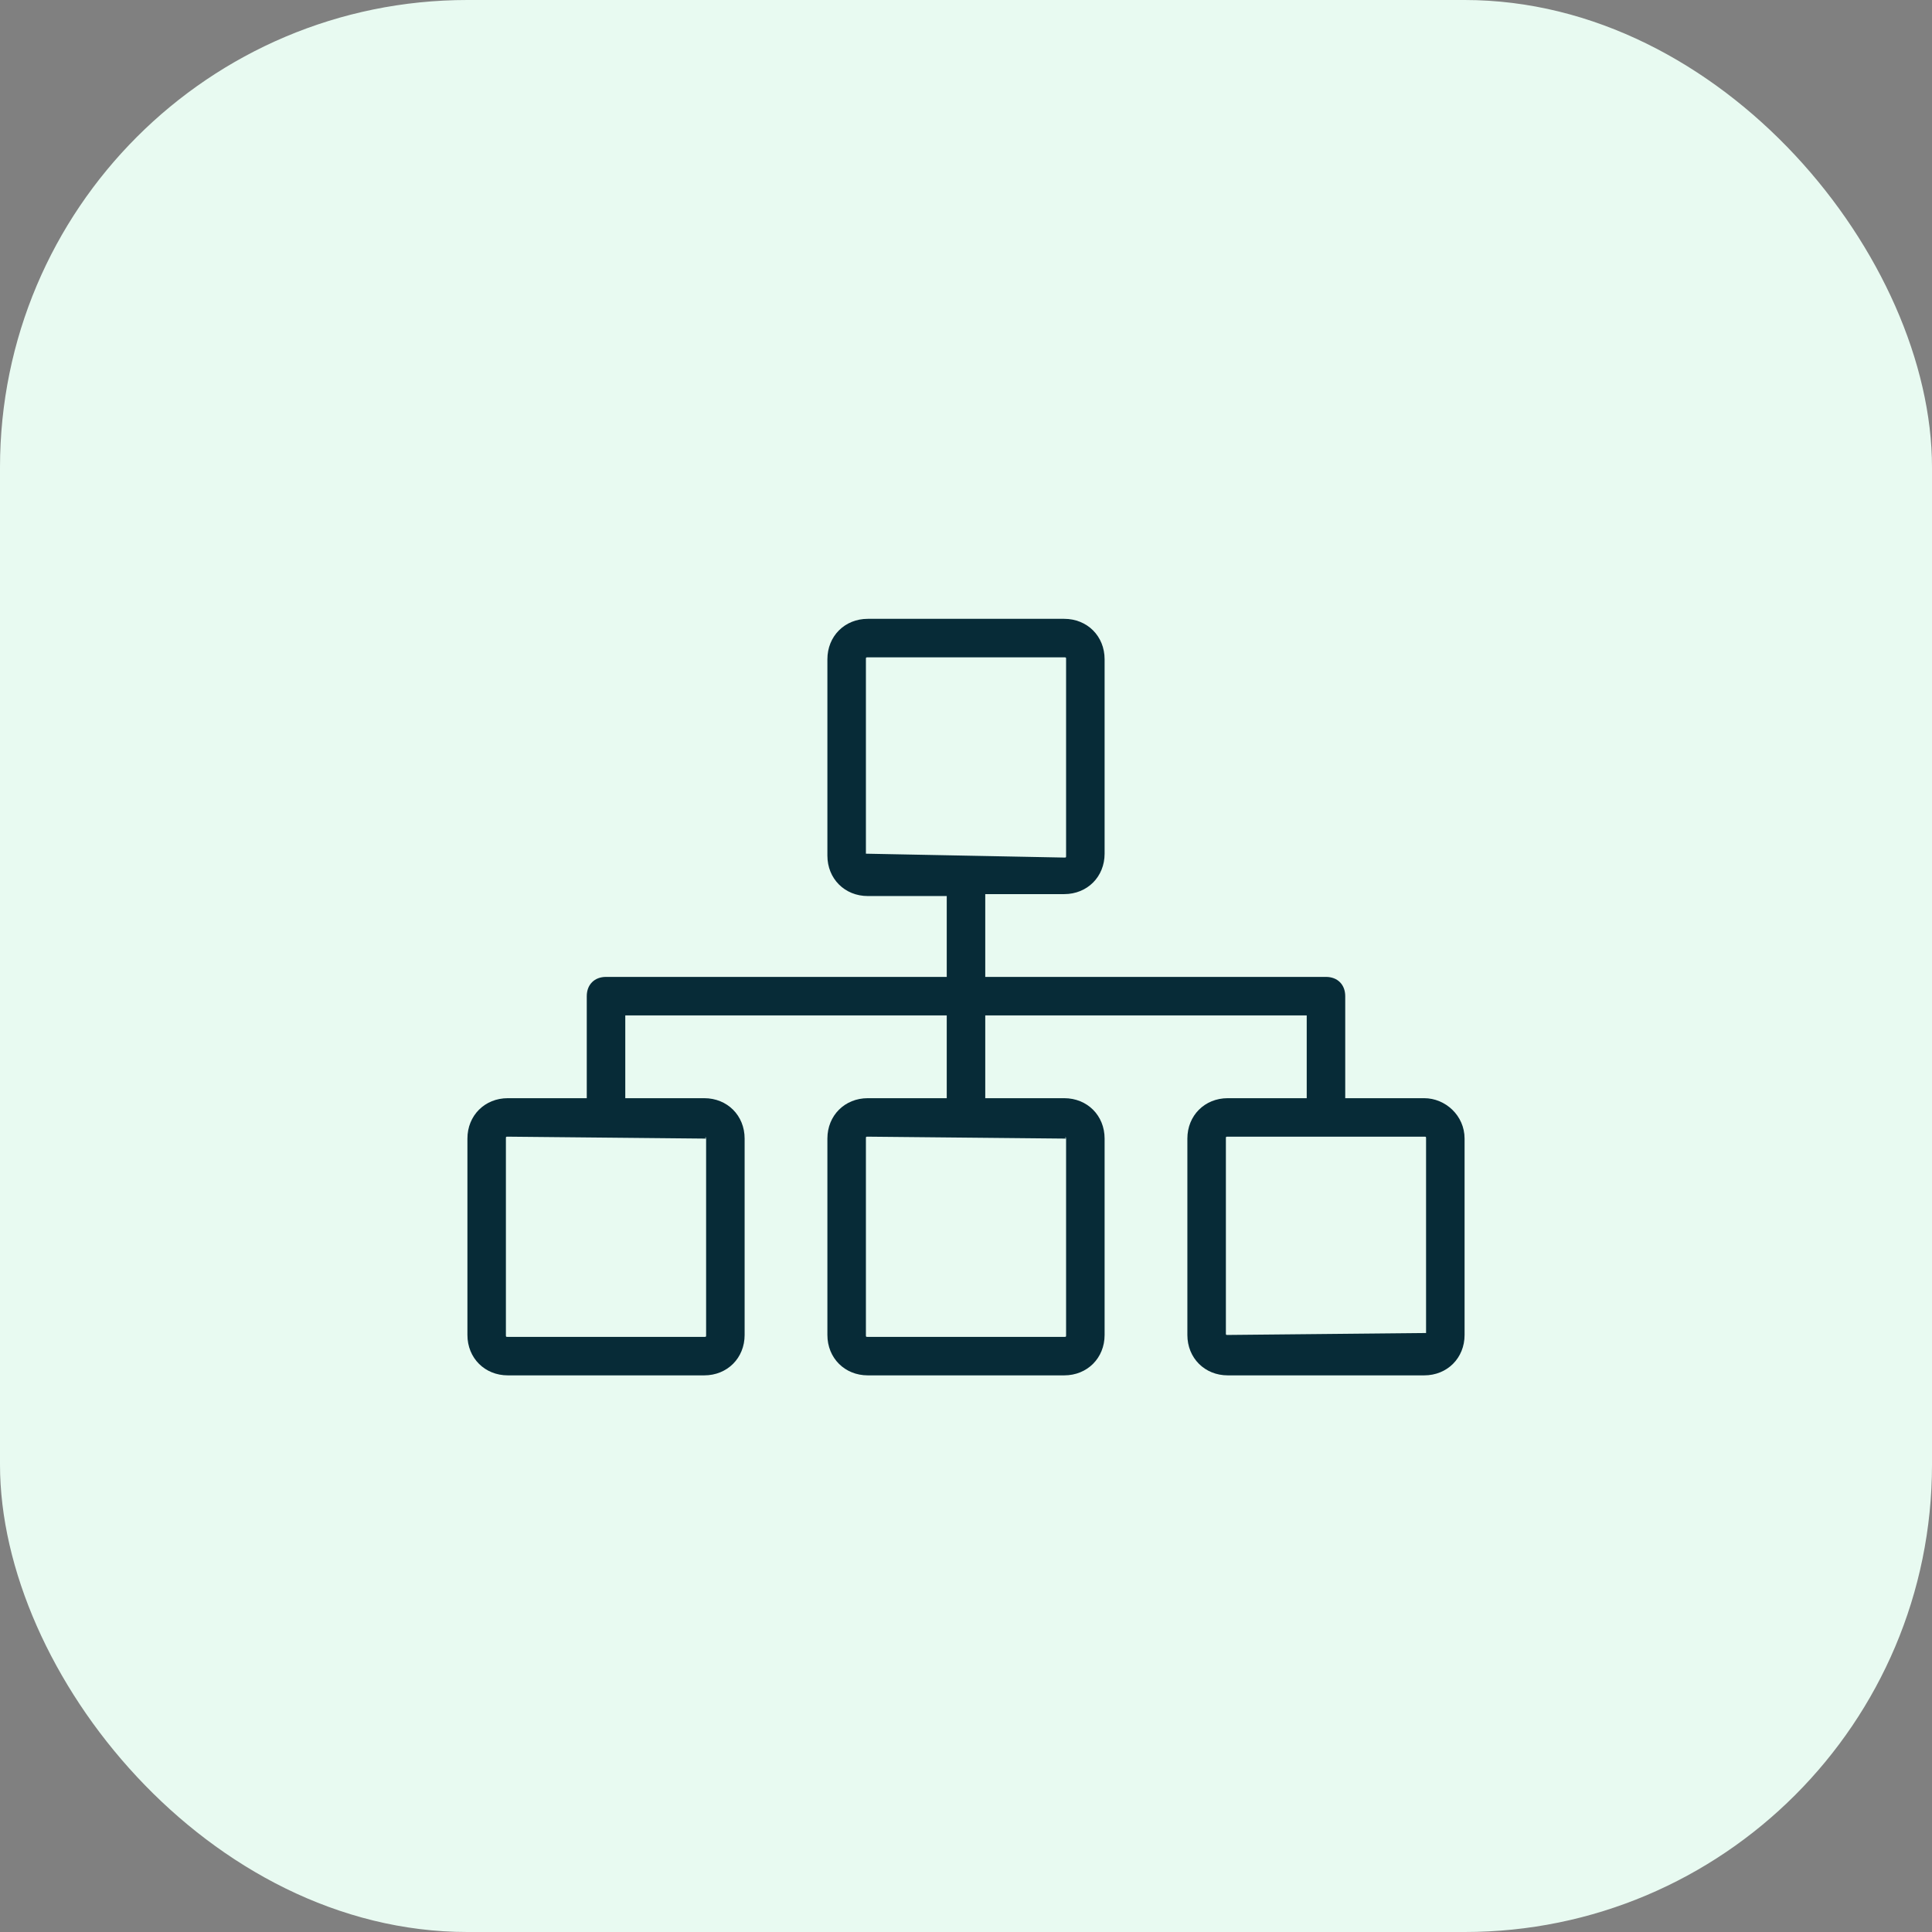
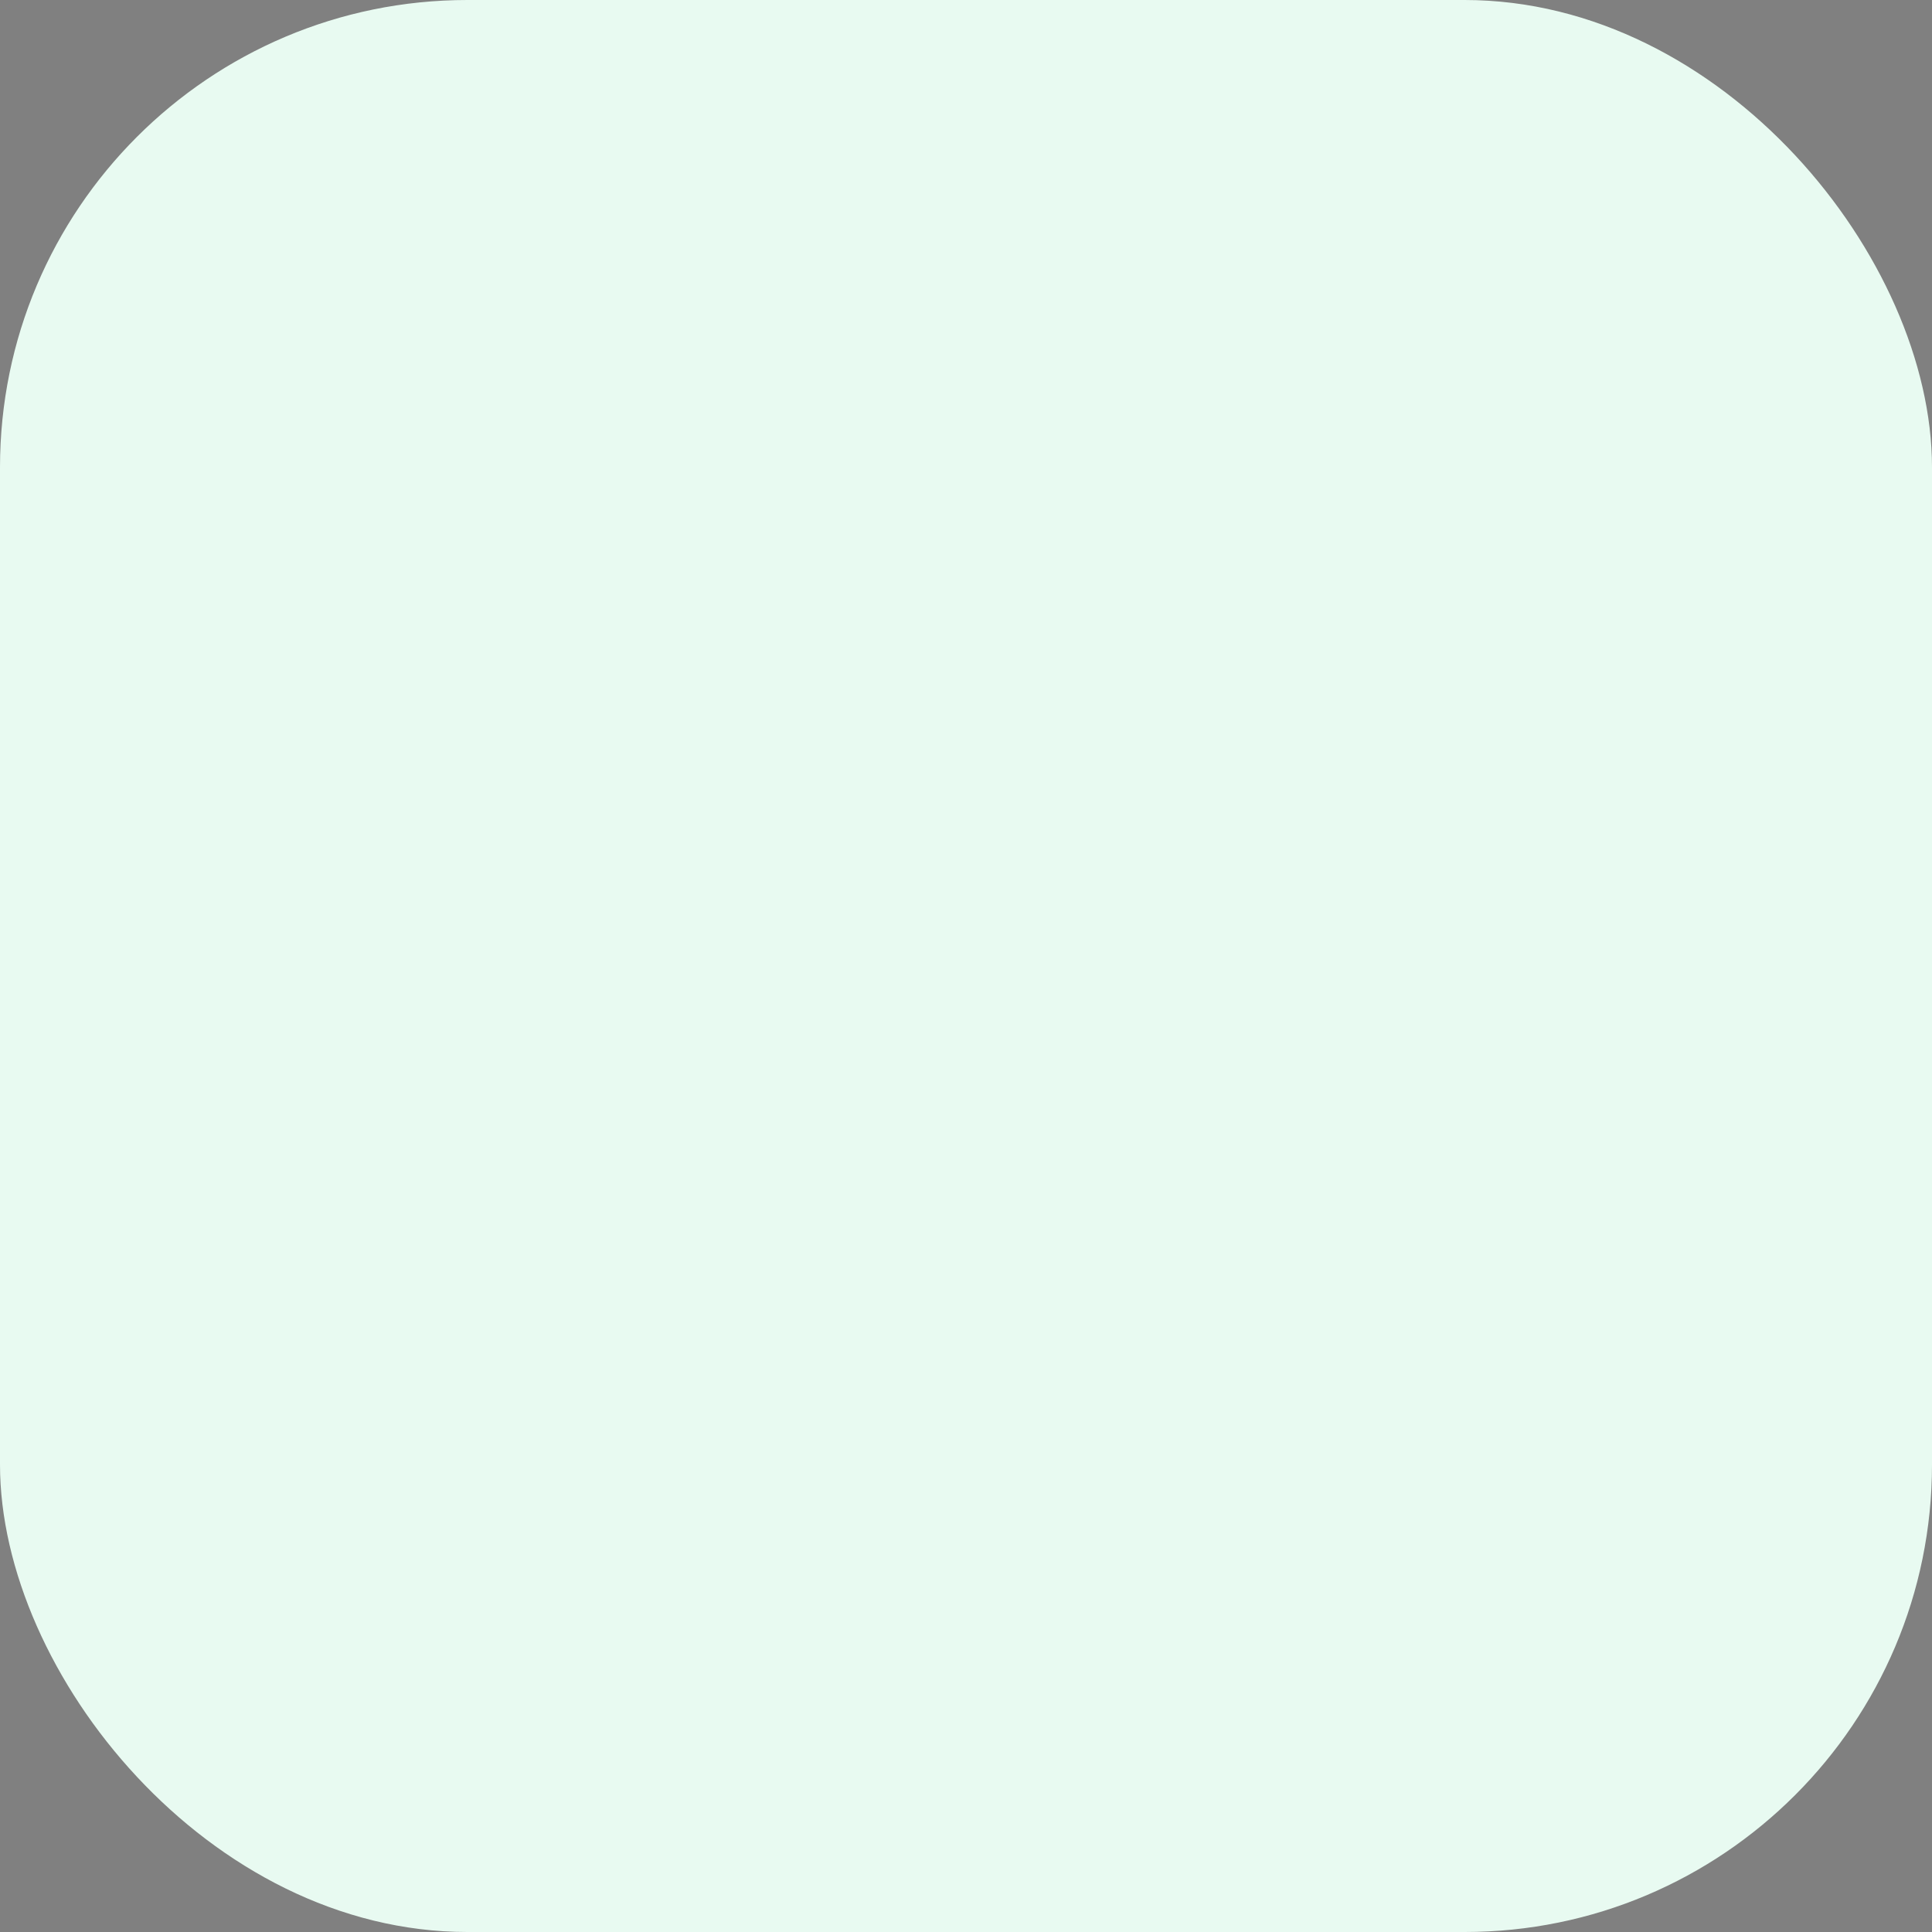
<svg xmlns="http://www.w3.org/2000/svg" width="62" height="62" viewBox="0 0 62 62" fill="none">
  <rect x="0" y="0" width="62" height="62" fill="#808080" stroke="none" />
  <rect width="62" height="62" rx="15" fill="#E8FAF1" />
-   <path d="M45.703 35.242H43.17V31.968C43.17 31.597 42.923 31.35 42.552 31.35H31.618V28.693H34.151C34.892 28.693 35.448 28.137 35.448 27.396V21.157C35.448 20.415 34.892 19.859 34.151 19.859H27.849C27.108 19.859 26.552 20.415 26.552 21.157V27.458C26.552 28.199 27.108 28.755 27.849 28.755H30.382V31.35H19.448C19.077 31.35 18.83 31.597 18.83 31.968V35.242H16.297C15.556 35.242 15 35.798 15 36.539V42.84C15 43.581 15.556 44.137 16.297 44.137H22.599C23.34 44.137 23.896 43.581 23.896 42.84V36.539C23.896 35.798 23.34 35.242 22.599 35.242H20.066V32.585H30.382V35.242H27.849C27.108 35.242 26.552 35.798 26.552 36.539V42.84C26.552 43.581 27.108 44.137 27.849 44.137H34.151C34.892 44.137 35.448 43.581 35.448 42.84V36.539C35.448 35.798 34.892 35.242 34.151 35.242H31.618V32.585H41.934V35.242H39.401C38.66 35.242 38.104 35.798 38.104 36.539V42.84C38.104 43.581 38.66 44.137 39.401 44.137H45.703C46.444 44.137 47 43.581 47 42.84V36.539C47 35.798 46.382 35.242 45.703 35.242ZM22.66 36.539C22.599 36.477 22.66 36.477 22.66 36.539V42.84C22.66 42.902 22.66 42.902 22.599 42.902H16.297C16.235 42.902 16.235 42.902 16.235 42.84V36.539C16.235 36.477 16.235 36.477 16.297 36.477L22.66 36.539ZM34.212 36.539C34.151 36.477 34.212 36.477 34.212 36.539V42.84C34.212 42.902 34.212 42.902 34.151 42.902H27.849C27.788 42.902 27.788 42.902 27.788 42.84V36.539C27.788 36.477 27.788 36.477 27.849 36.477L34.212 36.539ZM27.788 27.396C27.788 27.458 27.849 27.458 27.788 27.396V21.157C27.788 21.095 27.788 21.095 27.849 21.095H34.151C34.212 21.095 34.212 21.095 34.212 21.157V27.458C34.212 27.52 34.212 27.52 34.151 27.52L27.788 27.396ZM45.764 42.778C45.703 42.84 45.764 42.84 45.764 42.778L39.401 42.84C39.34 42.84 39.34 42.84 39.34 42.778V36.539C39.34 36.477 39.34 36.477 39.401 36.477H45.703C45.764 36.477 45.764 36.477 45.764 36.539V42.778Z" fill="#072B37" />
</svg>